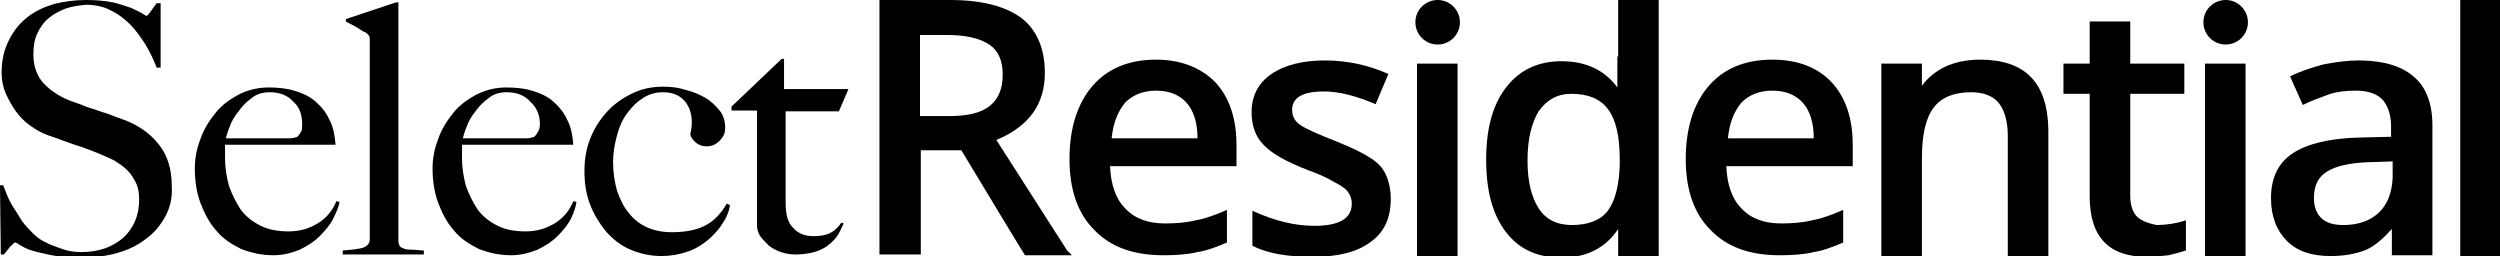
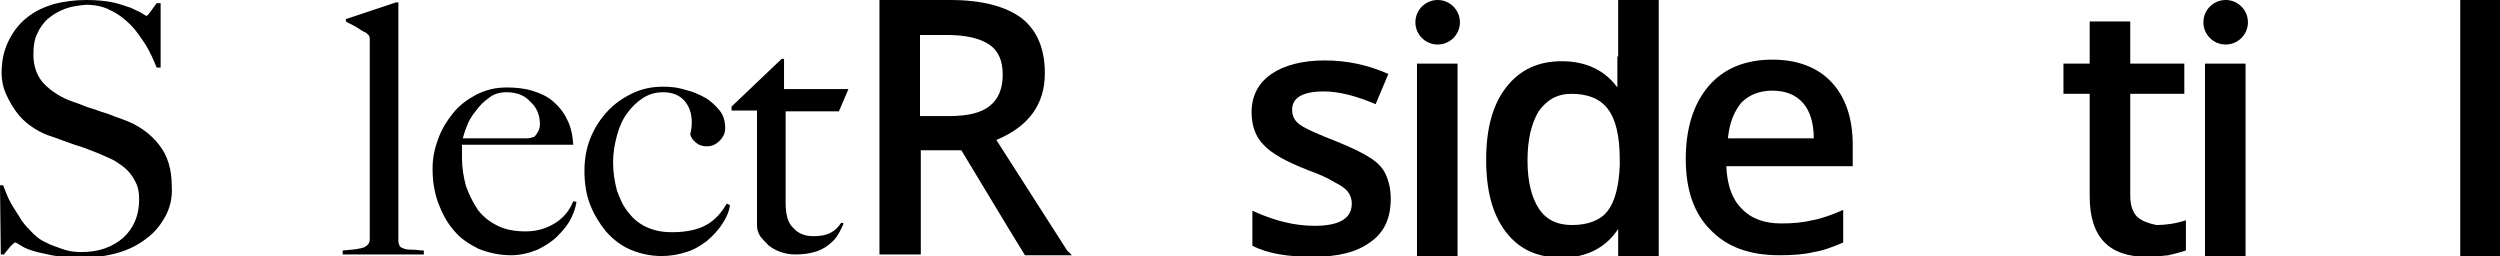
<svg xmlns="http://www.w3.org/2000/svg" version="1.1" id="Layer_1" x="0px" y="0px" viewBox="0 0 314.4 32.2" style="enable-background:new 0 0 314.4 32.2;" xml:space="preserve">
  <g>
    <g>
      <path d="M20.8,27.2c-0.6,1.1-1.4,2.1-2.4,2.8c-1,0.8-2.2,1.4-3.6,1.8c-1.4,0.4-2.9,0.6-4.6,0.6c-1.4,0-2.7-0.1-3.7-0.3    c-1-0.2-1.9-0.4-2.5-0.6c-0.7-0.2-1.2-0.5-1.5-0.7c-0.3-0.2-0.5-0.3-0.6-0.3c-0.1,0-0.3,0.2-0.6,0.5c-0.3,0.4-0.6,0.7-0.8,1H0.1    L0,23.3h0.4c0.3,0.8,0.6,1.6,1,2.3c0.4,0.7,0.9,1.4,1.3,2.1c0.5,0.7,1,1.2,1.5,1.7c0.5,0.5,1.1,0.9,1.6,1.1c0.5,0.3,1.2,0.5,2,0.8    c0.8,0.3,1.6,0.4,2.4,0.4c2.2,0,3.9-0.6,5.3-1.8c1.3-1.2,2-2.8,2-4.8c0-0.8-0.1-1.5-0.4-2.1c-0.3-0.6-0.6-1.1-1.1-1.6    c-0.5-0.5-1-0.8-1.6-1.2c-0.6-0.3-1.3-0.6-2-0.9c-0.7-0.3-1.3-0.5-1.8-0.7c-0.5-0.2-1-0.3-1.5-0.5c-0.5-0.2-0.9-0.3-1.4-0.5    c-0.5-0.2-1.1-0.4-1.7-0.6c-0.8-0.3-1.5-0.7-2.2-1.2c-0.7-0.5-1.3-1.1-1.8-1.8c-0.5-0.7-0.9-1.4-1.3-2.3C0.4,11,0.2,10.1,0.2,9.2    c0-1.6,0.3-2.9,0.9-4.1C1.7,3.9,2.4,3,3.4,2.2c1-0.8,2.1-1.3,3.4-1.7C8,0.2,9.4,0,10.8,0c1.3,0,2.4,0.1,3.4,0.3    c0.9,0.2,1.7,0.5,2.3,0.7c0.6,0.3,1.1,0.5,1.4,0.7c0.3,0.2,0.5,0.3,0.5,0.3c0.1,0,0.3-0.2,0.5-0.5c0.3-0.4,0.5-0.7,0.8-1.1h0.5    v8.1h-0.5c-0.4-1-0.8-1.9-1.4-2.9c-0.6-0.9-1.2-1.8-1.9-2.5c-0.7-0.7-1.6-1.4-2.5-1.8c-0.9-0.5-2-0.7-3.1-0.7    C9.8,0.7,9,0.8,8.2,1.1C7.4,1.4,6.7,1.8,6.1,2.3C5.5,2.8,5,3.5,4.7,4.2C4.3,5,4.2,5.9,4.2,6.9c0,1.5,0.5,2.8,1.4,3.7    c0.9,0.9,2.1,1.7,3.6,2.2c0.6,0.2,1.1,0.4,1.6,0.6c0.5,0.2,1,0.3,1.5,0.5c0.5,0.2,1,0.3,1.5,0.5c0.5,0.2,1,0.4,1.6,0.6    c2,0.7,3.5,1.8,4.6,3.2c1.1,1.4,1.6,3.1,1.6,5.2C21.7,24.8,21.4,26.1,20.8,27.2z" />
-       <path d="M41.9,27.5c-0.4,0.8-1,1.5-1.7,2.2c-0.7,0.7-1.5,1.2-2.5,1.7c-1,0.4-2.1,0.7-3.3,0.7c-1.5,0-2.8-0.3-4.1-0.8    c-1.2-0.6-2.3-1.3-3.1-2.3c-0.9-1-1.5-2.2-2-3.5c-0.5-1.4-0.7-2.8-0.7-4.3c0-1.2,0.2-2.4,0.7-3.7c0.4-1.2,1.1-2.3,1.9-3.3    c0.8-1,1.8-1.7,2.9-2.3c1.2-0.6,2.4-0.9,3.8-0.9c1.1,0,2.2,0.1,3.2,0.4c1,0.3,1.9,0.7,2.6,1.3c0.7,0.6,1.4,1.4,1.8,2.3    c0.5,0.9,0.7,2,0.8,3.2H28.3c0,0.2,0,0.5,0,0.8c0,0.3,0,0.6,0,0.9c0,1.2,0.2,2.4,0.5,3.5c0.4,1.1,0.9,2.1,1.5,3    c0.7,0.9,1.5,1.5,2.5,2c1,0.5,2.2,0.7,3.5,0.7c1.5,0,2.7-0.4,3.8-1.1c1.1-0.7,1.8-1.7,2.2-2.7l0.4,0.1    C42.6,26,42.3,26.7,41.9,27.5z M36.9,12.8c-0.7-0.8-1.7-1.2-3-1.2c-0.8,0-1.6,0.2-2.2,0.7c-0.7,0.5-1.2,1-1.7,1.7    c-0.5,0.6-0.9,1.3-1.1,1.9c-0.3,0.7-0.4,1.2-0.5,1.5c0.7,0,1.3,0,1.8,0c0.5,0,1,0,1.6,0c0.5,0,1,0,1.6,0c0.6,0,1.2,0,1.8,0    c0.4,0,0.8,0,1.2,0c0.4,0,0.7-0.1,1-0.2c0.2-0.2,0.4-0.5,0.5-0.7C38,16.3,38,16,38,15.6C38,14.5,37.7,13.5,36.9,12.8z" />
      <path d="M43.1,32v-0.5c1.3-0.1,2.2-0.2,2.7-0.4c0.4-0.2,0.7-0.5,0.7-1V5c0-0.2,0-0.4-0.1-0.5c0-0.1-0.2-0.2-0.4-0.4    c-0.3-0.1-0.7-0.4-1.2-0.7c-0.5-0.3-1-0.5-1.3-0.7V2.4l6.3-2.1h0.3v30c0,0.3,0.1,0.5,0.2,0.7c0.1,0.1,0.3,0.2,0.6,0.3    c0.3,0.1,0.6,0.1,1,0.1c0.4,0,0.9,0.1,1.4,0.1V32H43.1z" />
      <path d="M71.8,27.5c-0.4,0.8-1,1.5-1.7,2.2c-0.7,0.7-1.5,1.2-2.5,1.7c-1,0.4-2.1,0.7-3.3,0.7c-1.5,0-2.8-0.3-4.1-0.8    c-1.2-0.6-2.3-1.3-3.1-2.3c-0.9-1-1.5-2.2-2-3.5c-0.5-1.4-0.7-2.8-0.7-4.3c0-1.2,0.2-2.4,0.7-3.7c0.4-1.2,1.1-2.3,1.9-3.3    c0.8-1,1.8-1.7,2.9-2.3c1.2-0.6,2.4-0.9,3.8-0.9c1.1,0,2.2,0.1,3.2,0.4c1,0.3,1.9,0.7,2.6,1.3c0.7,0.6,1.4,1.4,1.8,2.3    c0.5,0.9,0.7,2,0.8,3.2H58.1c0,0.2,0,0.5,0,0.8c0,0.3,0,0.6,0,0.9c0,1.2,0.2,2.4,0.5,3.5c0.4,1.1,0.9,2.1,1.5,3    c0.7,0.9,1.5,1.5,2.5,2c1,0.5,2.2,0.7,3.5,0.7c1.5,0,2.7-0.4,3.8-1.1c1.1-0.7,1.8-1.7,2.2-2.7l0.4,0.1    C72.4,26,72.2,26.7,71.8,27.5z M66.7,12.8c-0.7-0.8-1.7-1.2-3-1.2c-0.8,0-1.6,0.2-2.2,0.7c-0.7,0.5-1.2,1-1.7,1.7    c-0.5,0.6-0.9,1.3-1.1,1.9c-0.3,0.7-0.4,1.2-0.5,1.5c0.7,0,1.3,0,1.8,0c0.5,0,1,0,1.6,0c0.5,0,1,0,1.6,0c0.6,0,1.2,0,1.8,0    c0.4,0,0.8,0,1.2,0c0.4,0,0.7-0.1,1-0.2c0.2-0.2,0.4-0.5,0.5-0.7c0.1-0.2,0.2-0.5,0.2-0.9C67.9,14.5,67.5,13.5,66.7,12.8z" />
      <path d="M90.8,28.2c-0.5,0.8-1.2,1.5-1.9,2.1c-0.8,0.6-1.6,1.1-2.6,1.4c-0.9,0.3-2,0.5-3.1,0.5c-1.4,0-2.7-0.3-3.9-0.8    c-1.2-0.5-2.2-1.3-3.1-2.3c-0.8-1-1.5-2.1-2-3.4c-0.5-1.3-0.7-2.7-0.7-4.2c0-1.4,0.2-2.7,0.7-4c0.5-1.3,1.2-2.4,2.1-3.4    c0.9-1,1.9-1.7,3.1-2.3c1.2-0.6,2.5-0.9,4-0.9c1,0,1.9,0.1,2.8,0.4c0.9,0.2,1.8,0.6,2.5,1c0.7,0.4,1.3,1,1.8,1.6    c0.5,0.6,0.7,1.4,0.7,2.2c0,0.6-0.2,1.1-0.7,1.6c-0.5,0.5-1,0.7-1.6,0.7c-0.5,0-0.9-0.1-1.3-0.4c-0.4-0.3-0.7-0.7-0.8-1.1    c0.1-0.4,0.2-0.9,0.2-1.5c0-1.1-0.3-2-0.9-2.7c-0.6-0.7-1.5-1.1-2.7-1.1c-0.9,0-1.7,0.2-2.5,0.7c-0.8,0.5-1.4,1.1-2,1.9    c-0.6,0.8-1,1.7-1.3,2.8c-0.3,1.1-0.5,2.2-0.5,3.4c0,1.3,0.2,2.5,0.5,3.6c0.4,1.1,0.8,2,1.5,2.8c0.6,0.8,1.4,1.4,2.3,1.8    c0.9,0.4,1.9,0.6,3.1,0.6c1.8,0,3.2-0.3,4.3-0.9c1.1-0.6,1.9-1.5,2.6-2.7l0.4,0.2C91.7,26.6,91.3,27.5,90.8,28.2z" />
      <path d="M105.5,14h-6.7v11.5c0,1.5,0.3,2.6,1,3.2c0.6,0.7,1.5,1,2.5,1c0.8,0,1.5-0.1,2.1-0.4c0.6-0.3,1-0.7,1.4-1.3l0.3,0.1    c-0.2,0.4-0.4,0.9-0.7,1.4c-0.3,0.5-0.7,0.9-1.2,1.3c-0.5,0.4-1.1,0.7-1.8,0.9c-0.7,0.2-1.5,0.3-2.4,0.3c-0.6,0-1.2-0.1-1.8-0.3    c-0.6-0.2-1.1-0.5-1.5-0.8c-0.4-0.4-0.8-0.8-1.1-1.2c-0.3-0.5-0.4-0.9-0.4-1.4c0-2.7,0-5.4,0-7.8c0-2.5,0-4.7,0-6.6h-3.2v-0.5    l6.3-6h0.3v3.8h8.1L105.5,14z" />
    </g>
    <g>
      <path d="M134.2,31.5l-8.9-13.9c4.1-1.7,6.1-4.5,6.1-8.4c0-3.1-1-5.4-2.9-6.9c-2-1.5-5-2.3-9-2.3h-8.9v32h5.2V18.9h5.1l6.1,10.1    l1.9,3.1h5.9L134.2,31.5L134.2,31.5z M124.5,13.3c-1.1,0.9-2.8,1.3-5.2,1.3h-3.6V4.4h3.4c2.3,0,4.1,0.4,5.3,1.2s1.7,2.1,1.7,3.8    C126.1,11.1,125.6,12.4,124.5,13.3z" />
-       <path d="M145.4,7.5c-3.4,0-6.1,1.1-8,3.3c-1.9,2.2-2.9,5.3-2.9,9.2c0,3.8,1,6.8,3.1,8.9c2.1,2.2,5,3.2,8.7,3.2    c1.6,0,3.1-0.1,4.3-0.4c1.3-0.2,2.5-0.7,3.7-1.2v-4.1c-1.4,0.6-2.7,1.1-3.9,1.3c-1.2,0.3-2.5,0.4-3.9,0.4c-2.1,0-3.8-0.6-5-1.9    c-1.2-1.2-1.8-3-1.9-5.3h15.9v-2.7c0-3.3-0.9-6-2.7-7.9C151,8.5,148.5,7.5,145.4,7.5z M139.8,17.4c0.2-2,0.8-3.4,1.7-4.5    c1-1,2.3-1.5,3.9-1.5c1.6,0,2.9,0.5,3.8,1.5s1.4,2.5,1.4,4.5H139.8z" />
      <path d="M172.4,19.9c-0.9-0.6-2.3-1.3-4.3-2.1c-2.3-0.9-3.9-1.6-4.6-2.1c-0.7-0.5-1-1.1-1-1.9c0-1.5,1.3-2.3,4-2.3    c1.8,0,3.9,0.5,6.5,1.6l1.6-3.8c-2.5-1.1-5.1-1.7-8-1.7c-2.8,0-5.1,0.6-6.7,1.7c-1.6,1.1-2.5,2.7-2.5,4.8c0,1.7,0.5,3.1,1.5,4.1    c1,1.1,2.8,2.1,5.6,3.2c1.4,0.5,2.5,1,3.3,1.5c0.8,0.4,1.4,0.8,1.7,1.2c0.3,0.4,0.5,0.9,0.5,1.5c0,1.9-1.6,2.8-4.7,2.8    c-2.4,0-5-0.6-7.8-1.9v4.4c1.9,1,4.5,1.4,7.6,1.4c3.2,0,5.6-0.6,7.3-1.9c1.7-1.2,2.5-3,2.5-5.4c0-1.1-0.2-2.1-0.6-3    S173.3,20.5,172.4,19.9z" />
      <rect x="178.2" y="8" width="5.1" height="24.2" />
      <circle cx="180.8" cy="2.8" r="2.8" />
      <path d="M203.4,7.1V11c-1.6-2.2-4-3.3-7-3.3c-3,0-5.3,1.1-7,3.3c-1.7,2.2-2.5,5.2-2.5,9.1c0,3.9,0.8,6.9,2.5,9.1    c1.7,2.2,4,3.2,7,3.2c3.1,0,5.5-1.2,7.1-3.6v3.4h5.1v-0.3V25V13.5V0h-5.1V7.1z M202.2,26.5c-0.9,1.2-2.5,1.8-4.5,1.8    c-1.9,0-3.3-0.7-4.2-2.1c-0.9-1.4-1.4-3.4-1.4-6c0-2.7,0.5-4.7,1.4-6.2c1-1.4,2.3-2.2,4.1-2.2c2.1,0,3.6,0.6,4.6,1.9    c1,1.3,1.5,3.4,1.5,6.4v0.7C203.6,23.4,203.1,25.3,202.2,26.5z" />
      <path d="M222.9,7.5c-3.4,0-6.1,1.1-8,3.3c-1.9,2.2-2.9,5.3-2.9,9.2c0,3.8,1,6.8,3.1,8.9c2.1,2.2,5,3.2,8.7,3.2    c1.6,0,3.1-0.1,4.3-0.4c1.3-0.2,2.5-0.7,3.7-1.2v-4.1c-1.4,0.6-2.7,1.1-3.9,1.3c-1.2,0.3-2.5,0.4-3.9,0.4c-2.1,0-3.8-0.6-5-1.9    c-1.2-1.2-1.8-3-1.9-5.3h15.9v-2.7c0-3.3-0.9-6-2.7-7.9C228.6,8.5,226.1,7.5,222.9,7.5z M217.3,17.4c0.2-2,0.8-3.4,1.7-4.5    c1-1,2.3-1.5,3.9-1.5c1.6,0,2.9,0.5,3.8,1.5s1.4,2.5,1.4,4.5H217.3z" />
-       <path d="M249,7.5c-1.6,0-3.1,0.3-4.4,0.9c-1.2,0.6-2.2,1.4-2.9,2.4V8h-1.1h-4v5.3v13.9v4.6v0.4h5.1v-0.4v-4.6v-7.3    c0-3,0.5-5.1,1.5-6.4c1-1.3,2.6-1.9,4.7-1.9c1.6,0,2.8,0.5,3.5,1.4c0.7,0.9,1.1,2.3,1.1,4.1v10.6v4.1v0.4h5.1v-0.4v-4.1V16.3    C257.5,10.4,254.7,7.5,249,7.5z" />
      <path d="M268.8,27.3c-0.6-0.6-0.9-1.5-0.9-2.7v-7.9v-4.9h6.8V8h-6.8V2.7h-3.1h-2V8h-3.3v1.6v2.2h3.3v4.9v8c0,5.1,2.4,7.6,7.2,7.6    c0.9,0,1.9-0.1,2.7-0.2c0.9-0.2,1.6-0.4,2.2-0.6v-3.8c-1.2,0.4-2.5,0.6-3.7,0.6C270.2,28.1,269.4,27.8,268.8,27.3z" />
      <circle cx="279.9" cy="2.8" r="2.8" />
      <rect x="277.3" y="8" width="5.1" height="24.2" />
-       <path d="M303.5,9.6c-1.5-1.3-3.8-2-6.9-2c-1.4,0-2.8,0.2-4.4,0.5c-1.5,0.4-3,0.9-4.2,1.5l1.6,3.6c1-0.5,2.1-0.9,3.2-1.3    c1.1-0.4,2.3-0.5,3.5-0.5c1.5,0,2.6,0.4,3.3,1.1c0.7,0.8,1.1,1.9,1.1,3.4v1.3l-4.1,0.1c-3.7,0.1-6.5,0.8-8.3,2    c-1.8,1.2-2.7,3.1-2.7,5.6c0,2.3,0.7,4.1,2,5.4c1.3,1.3,3.1,1.9,5.5,1.9c1.8,0,3.3-0.3,4.5-0.8c1.1-0.5,2.1-1.4,3.2-2.6v3.3h5.1    v-0.3V25v-9.2C305.9,13,305.1,10.9,303.5,9.6z M299.1,26.8c-1.1,1-2.6,1.5-4.4,1.5c-1.3,0-2.2-0.3-2.8-0.9    c-0.6-0.6-0.9-1.4-0.9-2.5c0-1.5,0.5-2.6,1.6-3.3c1.1-0.7,2.8-1.1,5.2-1.2l3.1-0.1v2.1C300.8,24.3,300.2,25.8,299.1,26.8z" />
      <rect x="309.4" width="5.1" height="32.2" />
    </g>
  </g>
</svg>